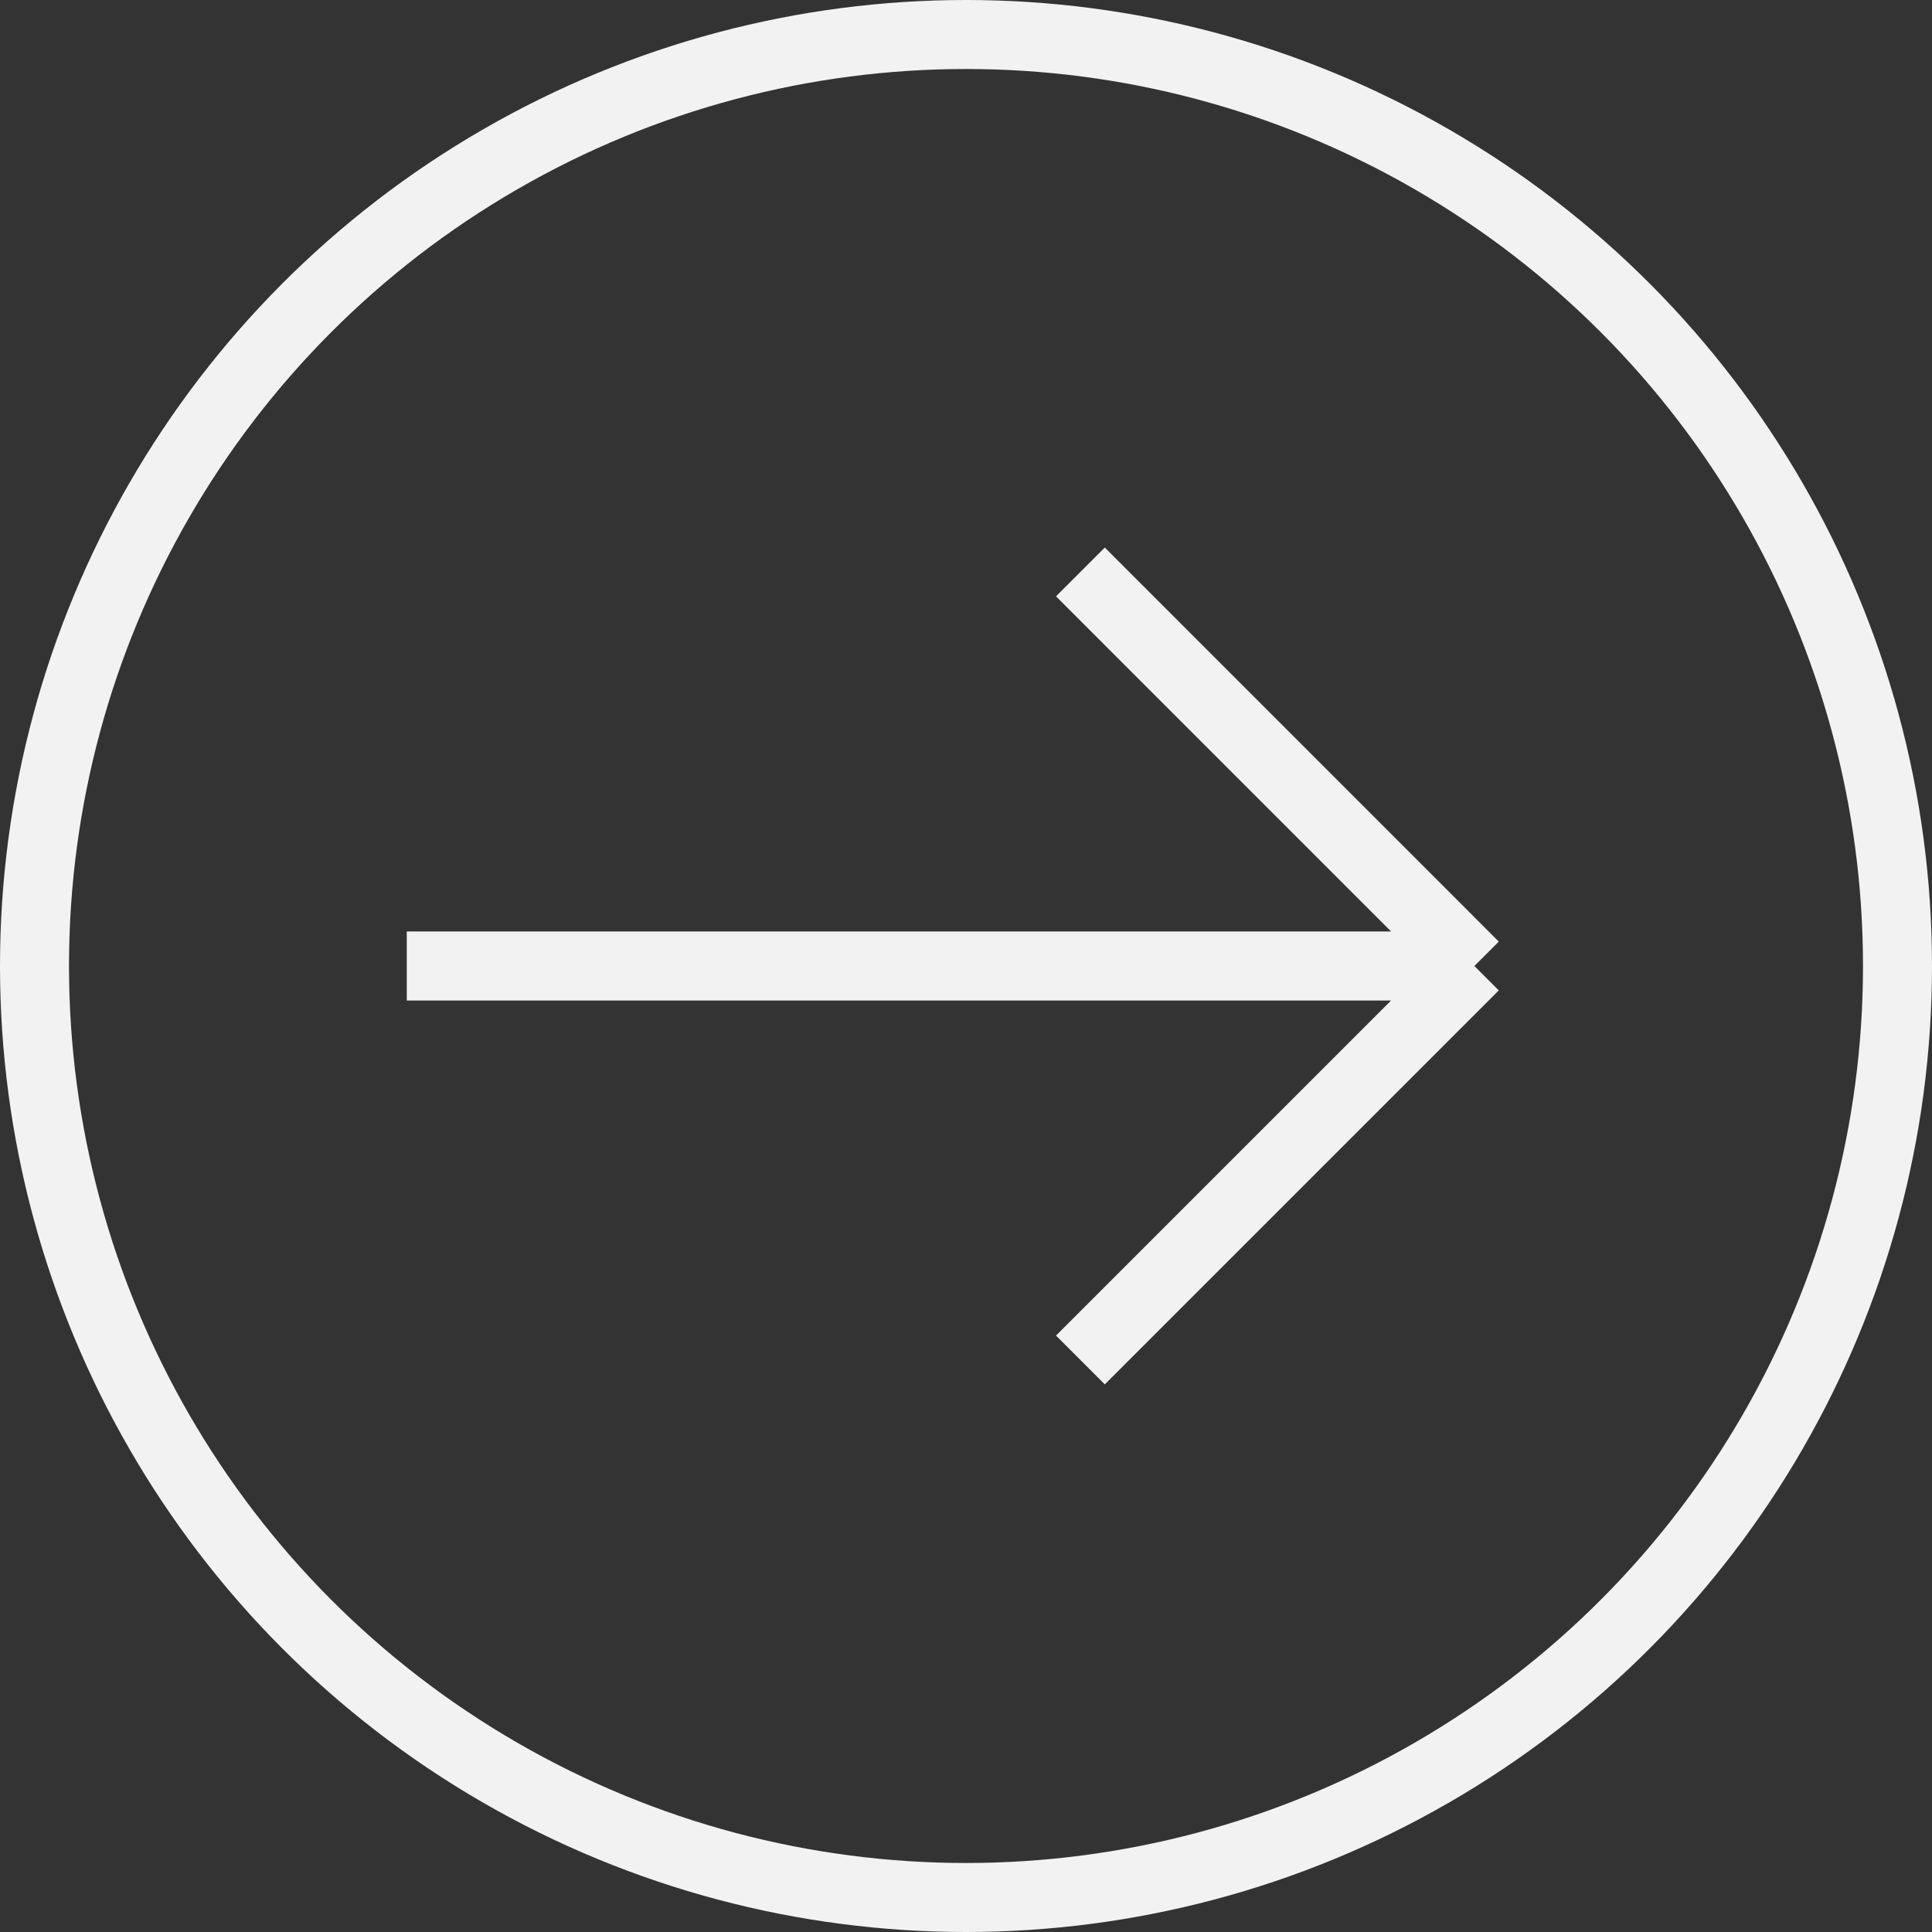
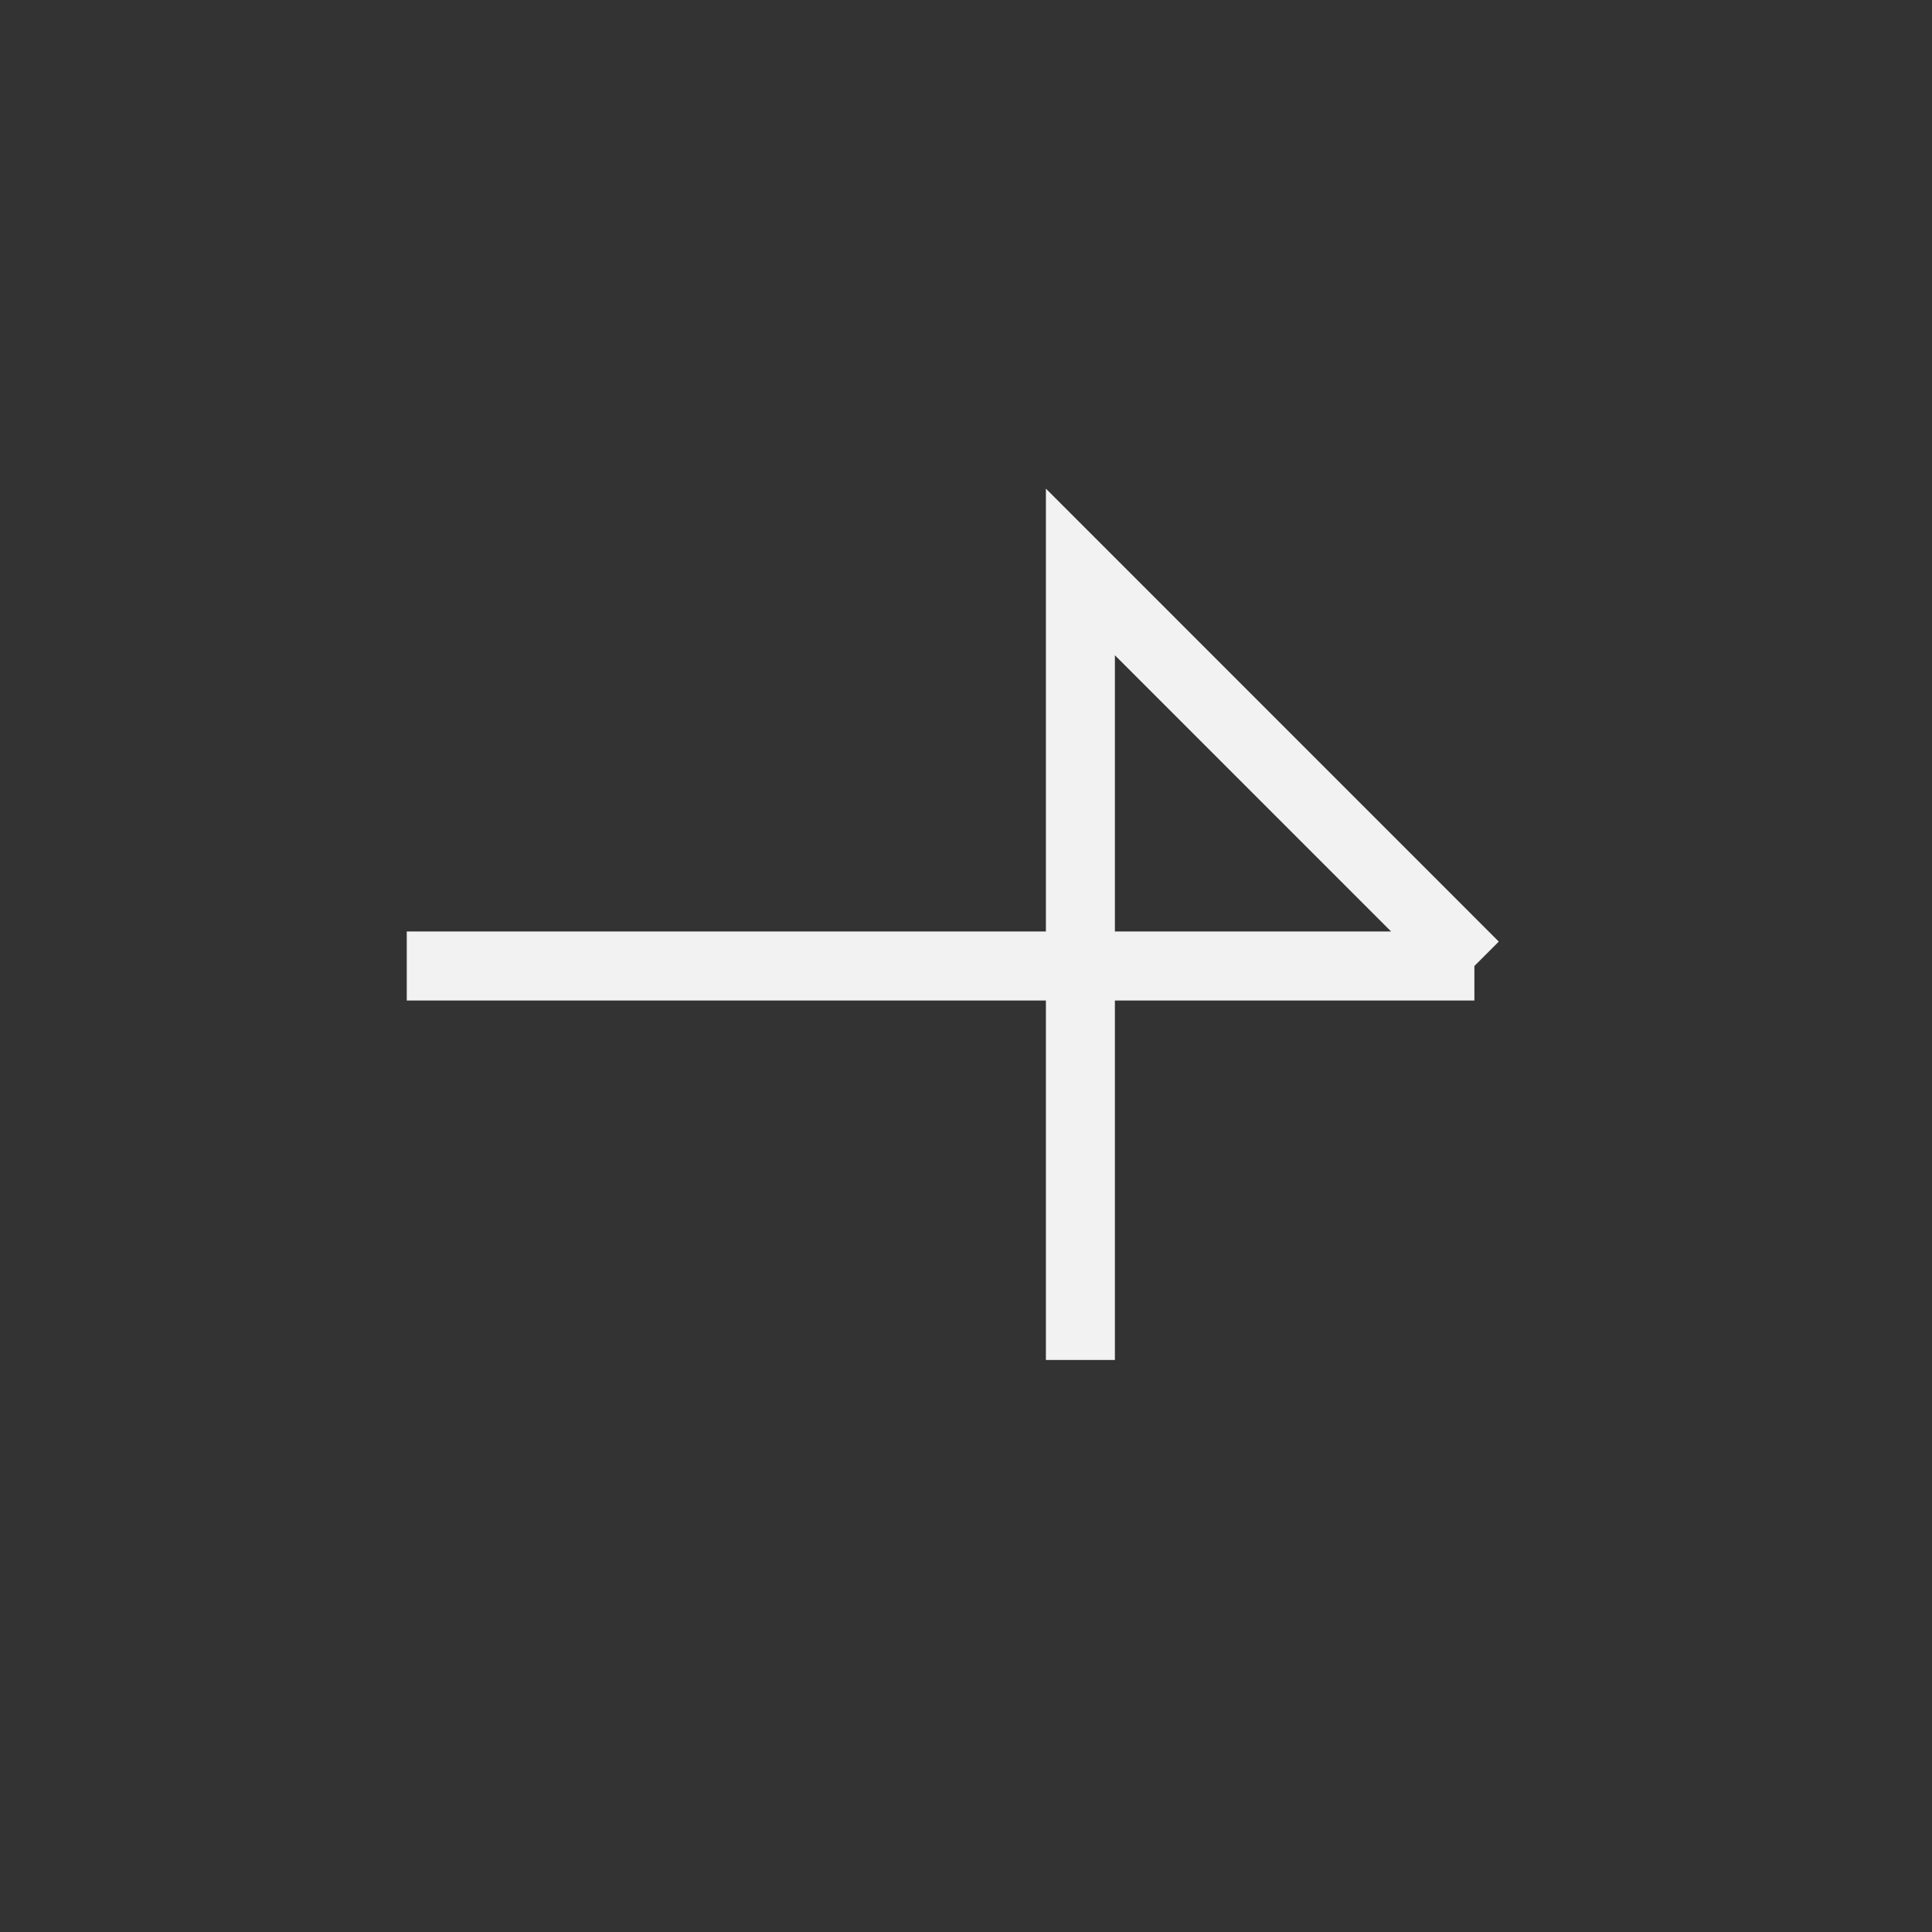
<svg xmlns="http://www.w3.org/2000/svg" width="28" height="28" viewBox="0 0 28 28" fill="none">
  <rect x="0" y="0" width="28" height="28" fill="#333333" stroke="none" />
-   <circle cx="14" cy="14" r="13.5" stroke="#F2F2F2" />
-   <path d="M5.895 14H21.368M21.368 14L15.658 8.289M21.368 14L15.658 19.71" stroke="#F2F2F2" />
+   <path d="M5.895 14H21.368M21.368 14L15.658 8.289L15.658 19.71" stroke="#F2F2F2" />
</svg>